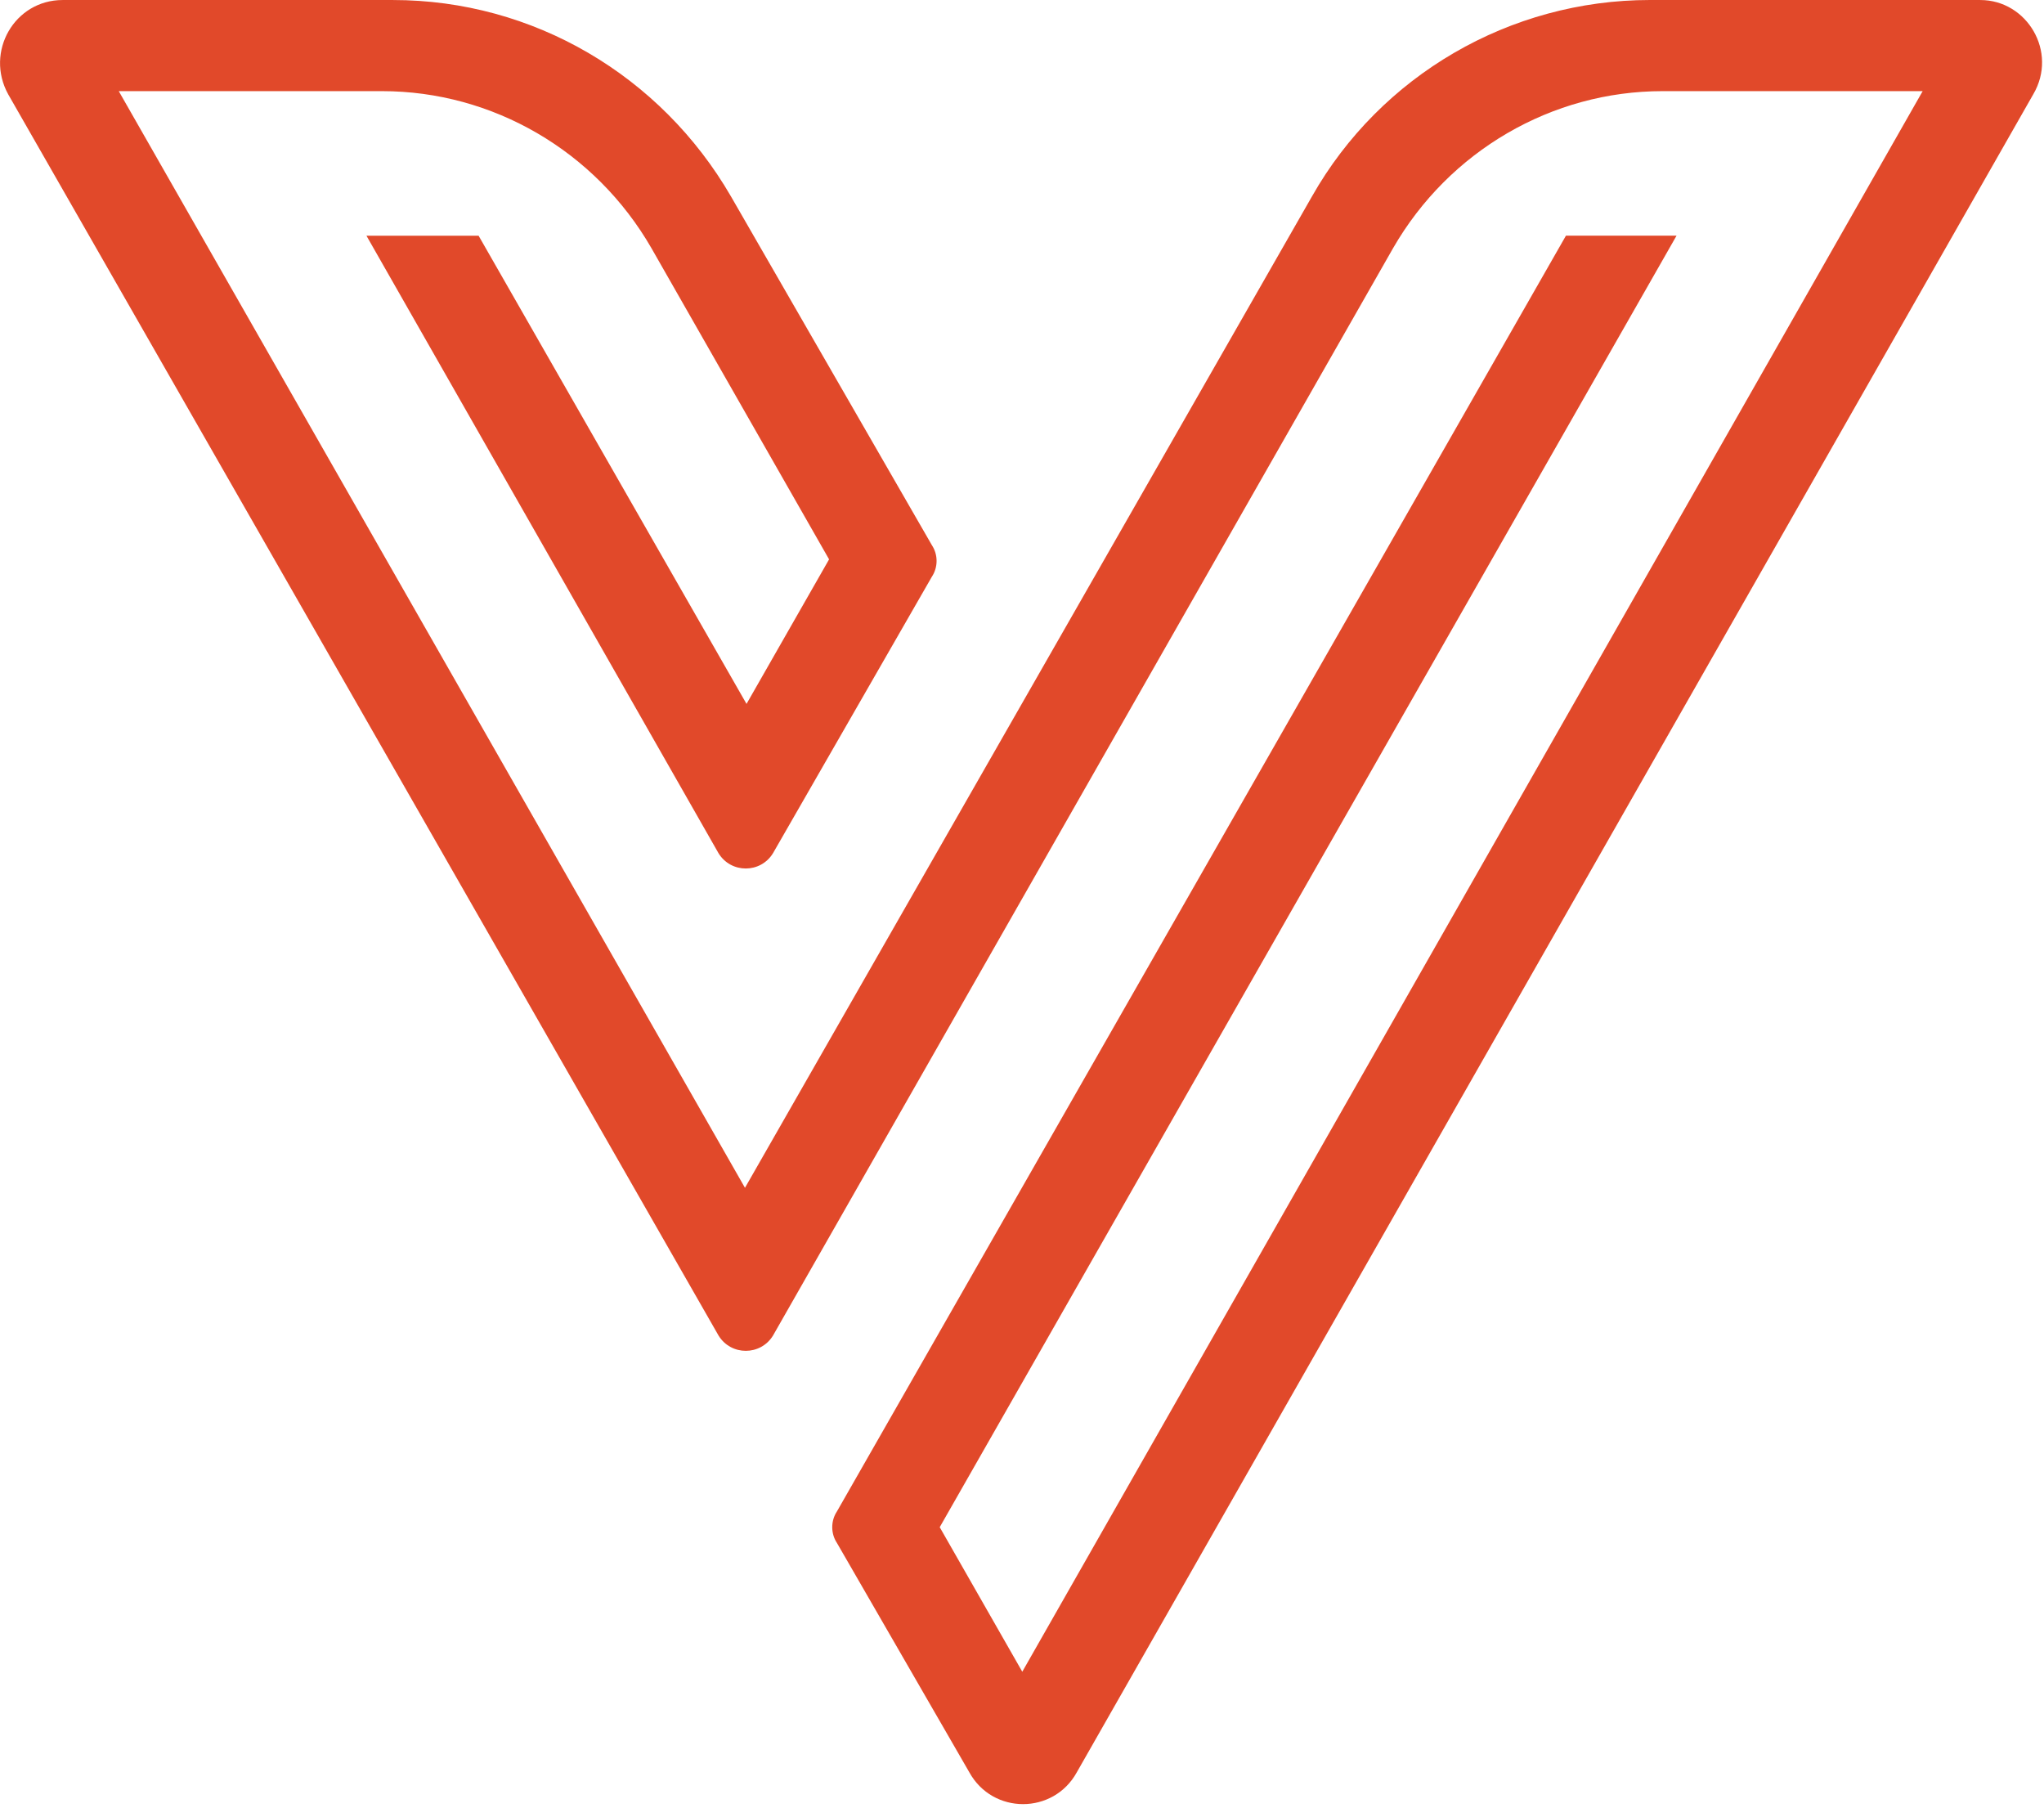
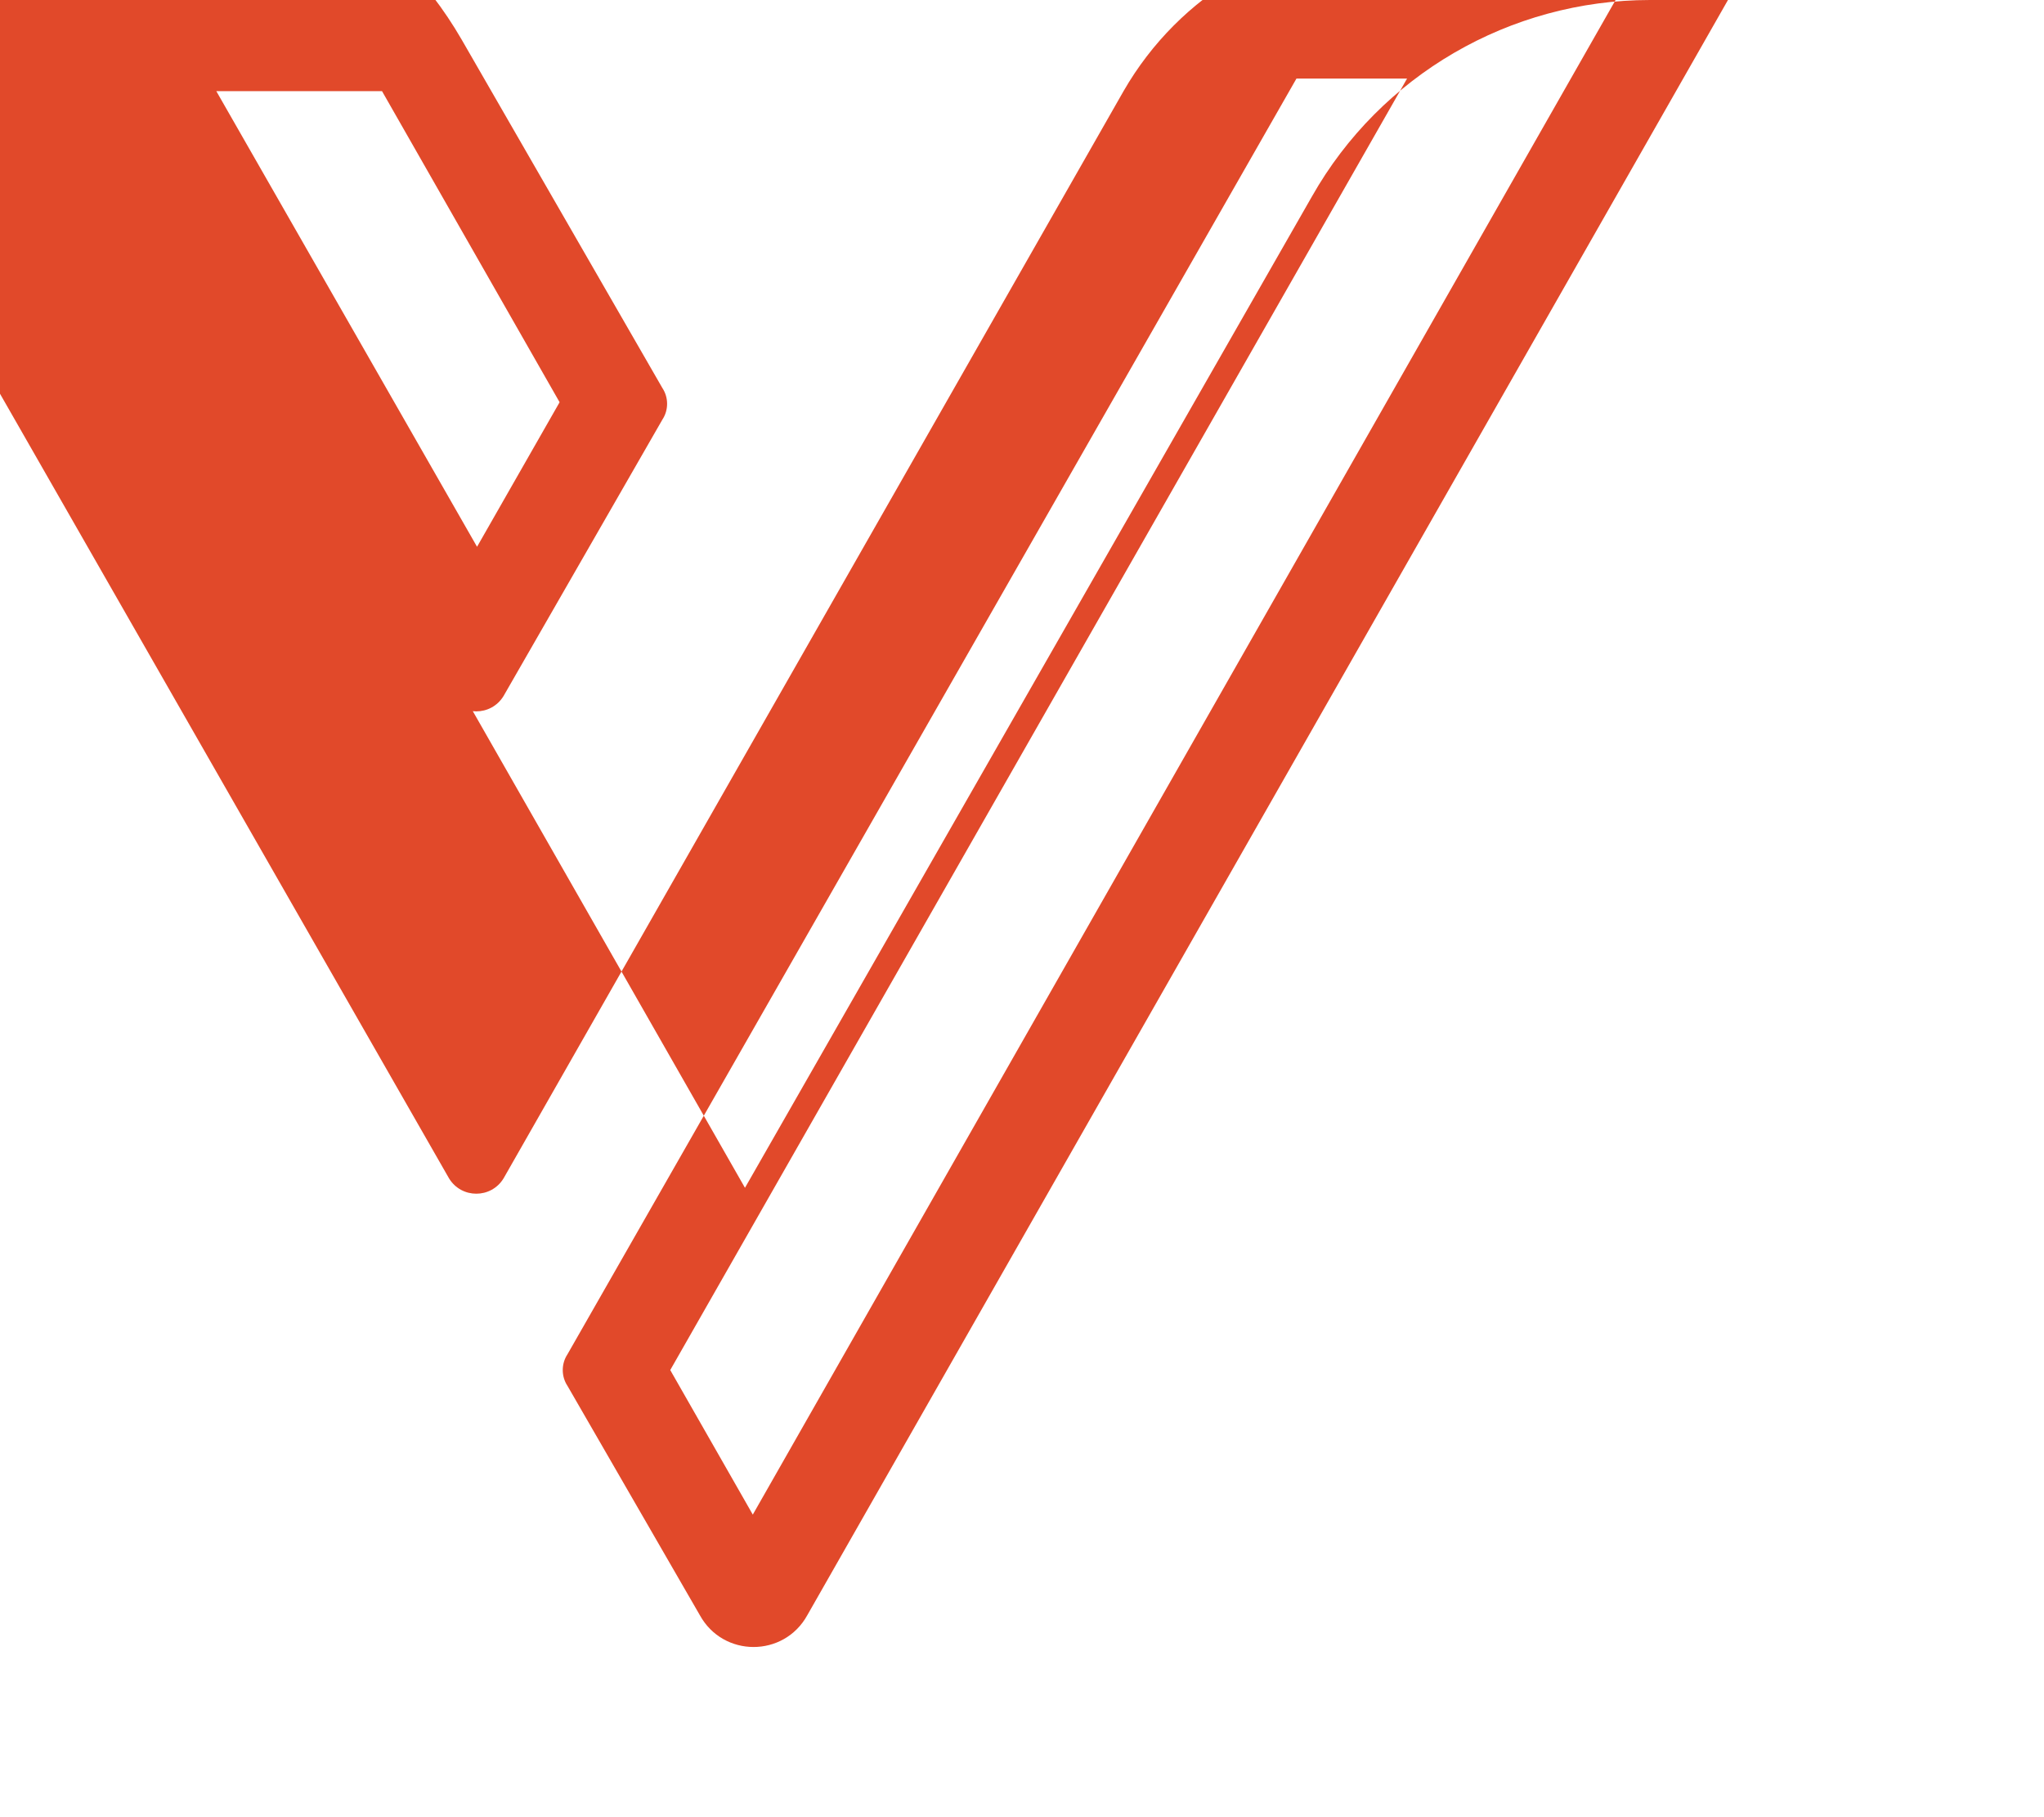
<svg xmlns="http://www.w3.org/2000/svg" height="112" viewBox="0 0 126 112" width="126">
-   <path d="m122.071 0h-20.358c-8.642 0-16.612 4.648-20.837 12.105l-34.953 61.104-38.602-67.592h16.228c6.818 0 13.155 3.68 16.612 9.684l10.947 19.174-5.089 8.909-16.516-28.857h-6.914l21.702 38.057c.768 1.259 2.593 1.259 3.361 0l9.795-17.043c.384-.581.384-1.356 0-1.937l-12.387-21.498c-4.321-7.456-12.195-12.105-20.837-12.105h-20.357c-2.977 0-4.801 3.196-3.361 5.81l43.788 76.501c.768 1.259 2.593 1.259 3.361 0l38.218-67.011c3.457-6.004 9.795-9.684 16.612-9.684h16.037l-55.503 97.418-5.089-8.909 45.42-79.6h-6.818l-44.94 78.632c-.384.581-.384 1.356 0 1.937l8.162 14.138c1.44 2.615 5.185 2.615 6.626 0l58.96-103.422c1.536-2.615-.385-5.81-3.265-5.81z" fill="#e1492a" />
+   <path d="m122.071 0h-20.358c-8.642 0-16.612 4.648-20.837 12.105l-34.953 61.104-38.602-67.592h16.228l10.947 19.174-5.089 8.909-16.516-28.857h-6.914l21.702 38.057c.768 1.259 2.593 1.259 3.361 0l9.795-17.043c.384-.581.384-1.356 0-1.937l-12.387-21.498c-4.321-7.456-12.195-12.105-20.837-12.105h-20.357c-2.977 0-4.801 3.196-3.361 5.81l43.788 76.501c.768 1.259 2.593 1.259 3.361 0l38.218-67.011c3.457-6.004 9.795-9.684 16.612-9.684h16.037l-55.503 97.418-5.089-8.909 45.42-79.6h-6.818l-44.94 78.632c-.384.581-.384 1.356 0 1.937l8.162 14.138c1.44 2.615 5.185 2.615 6.626 0l58.96-103.422c1.536-2.615-.385-5.81-3.265-5.81z" fill="#e1492a" />
</svg>